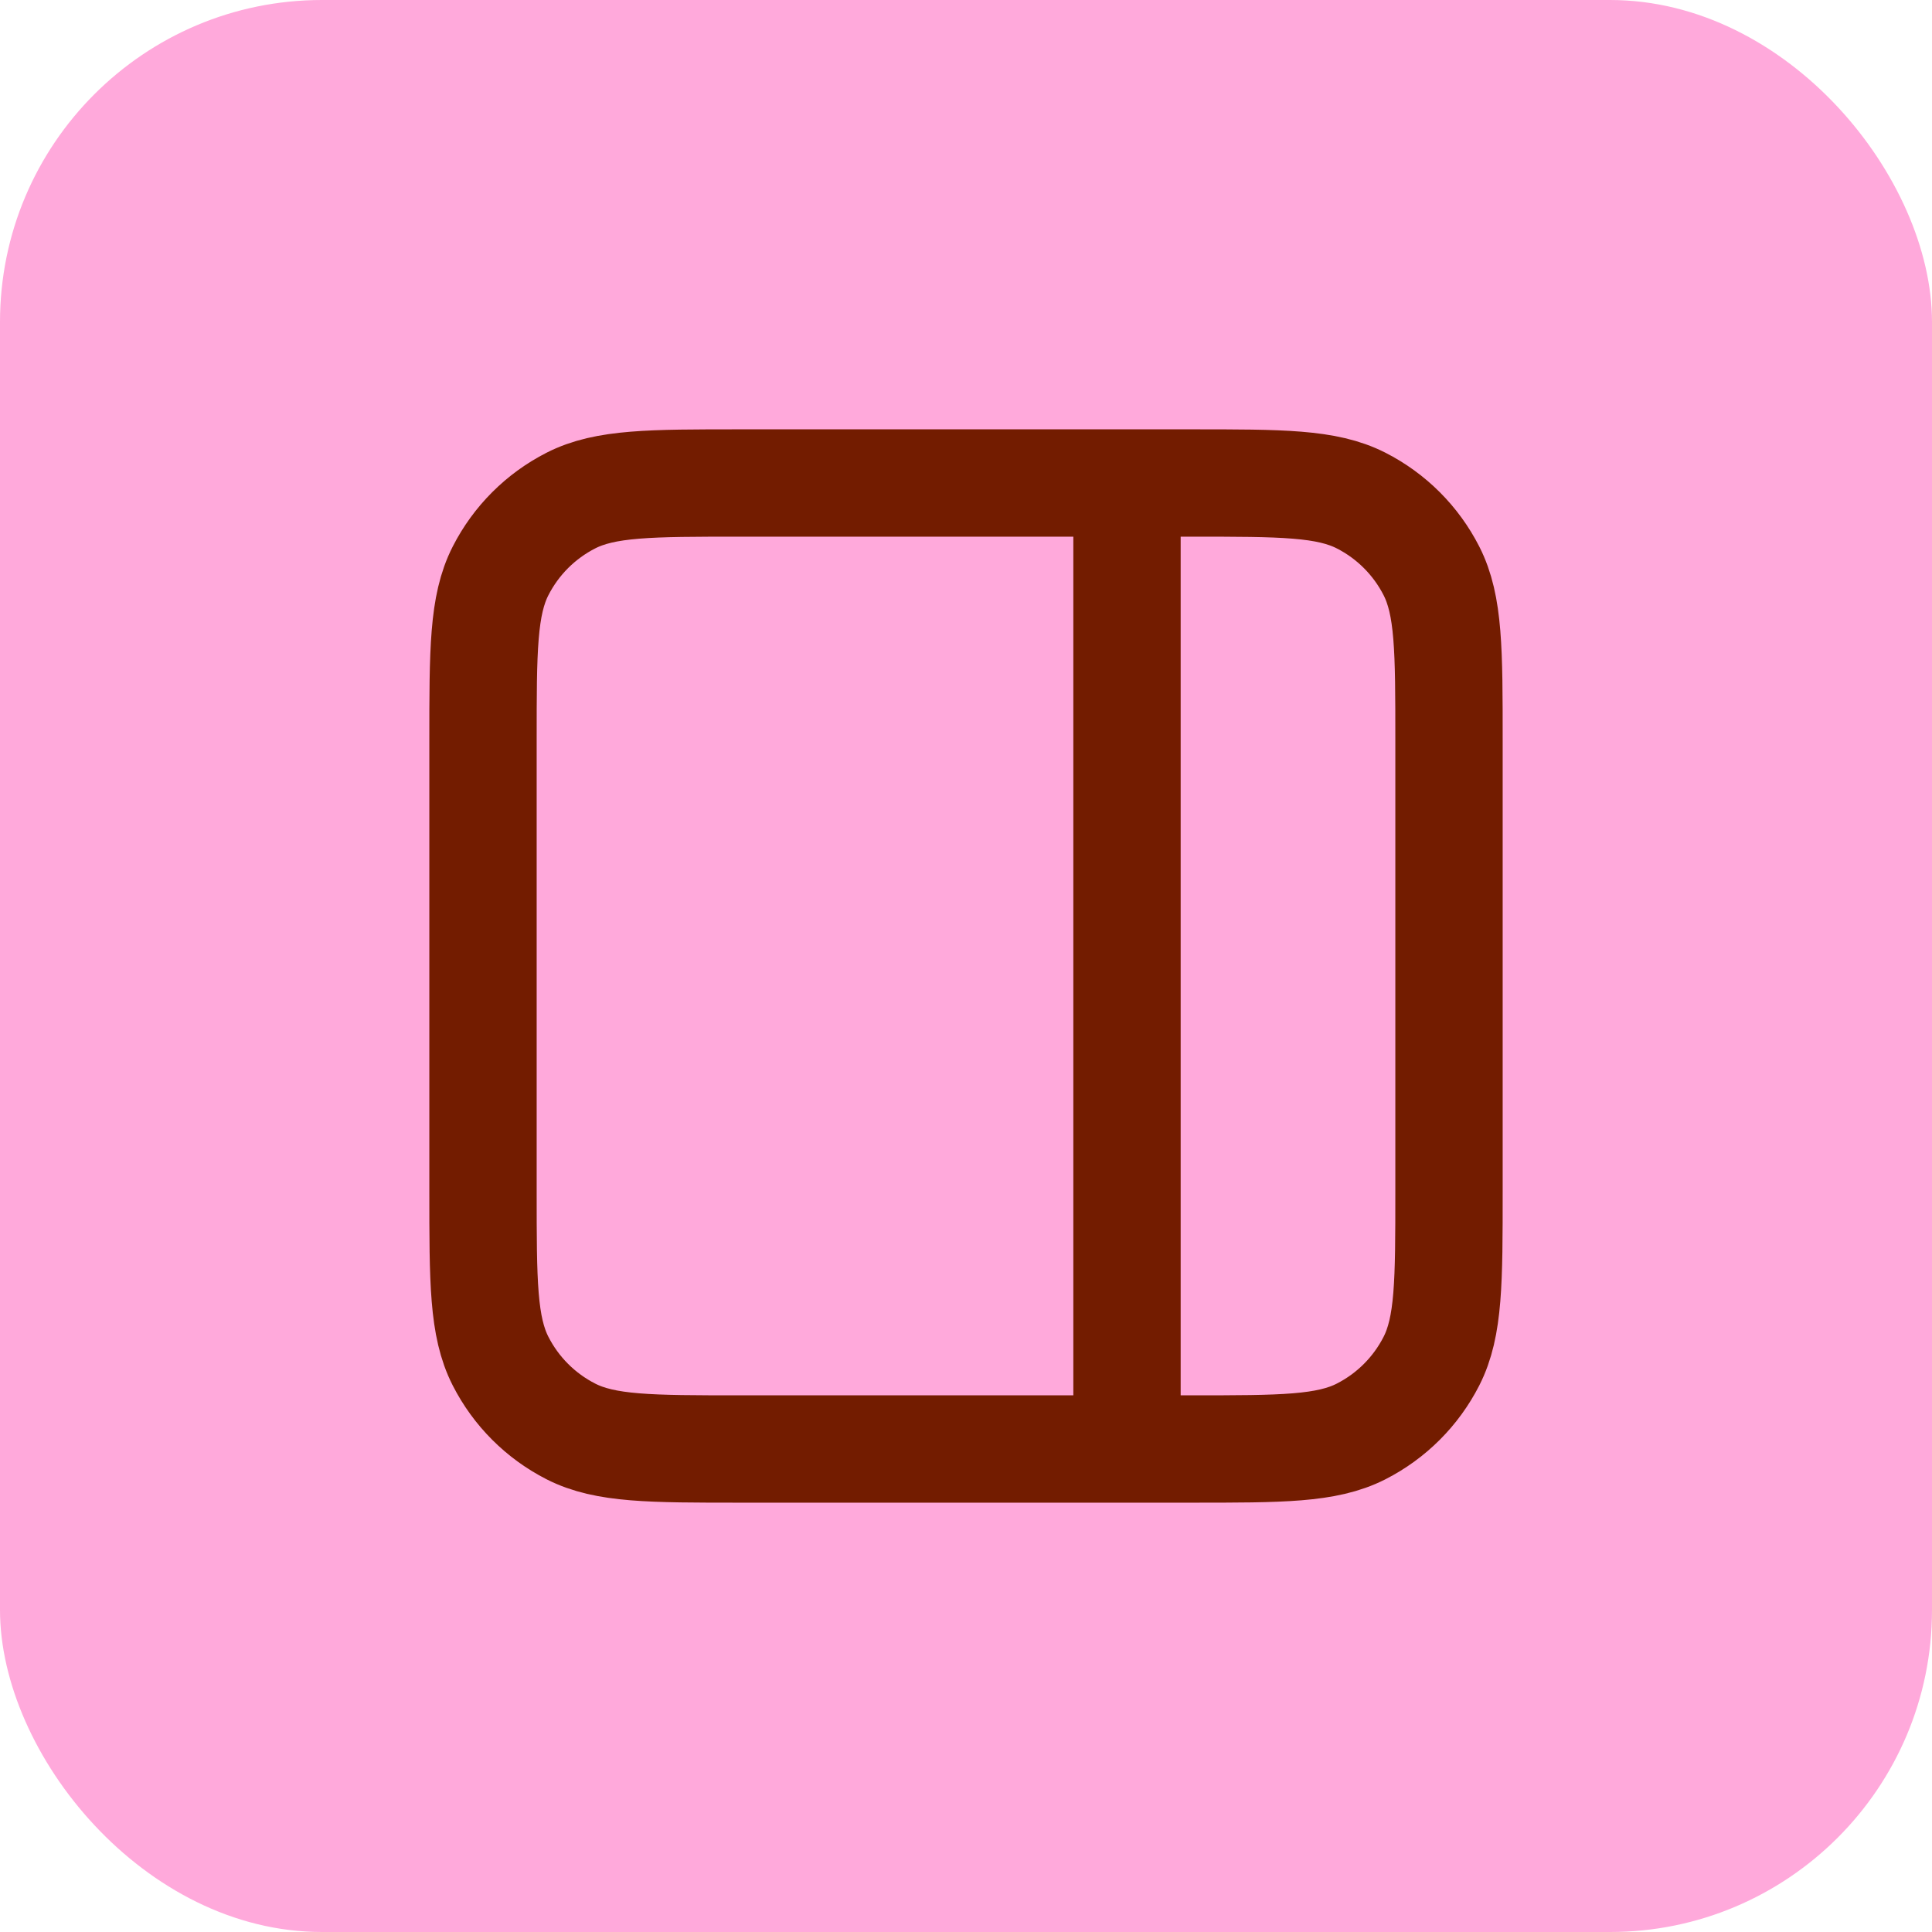
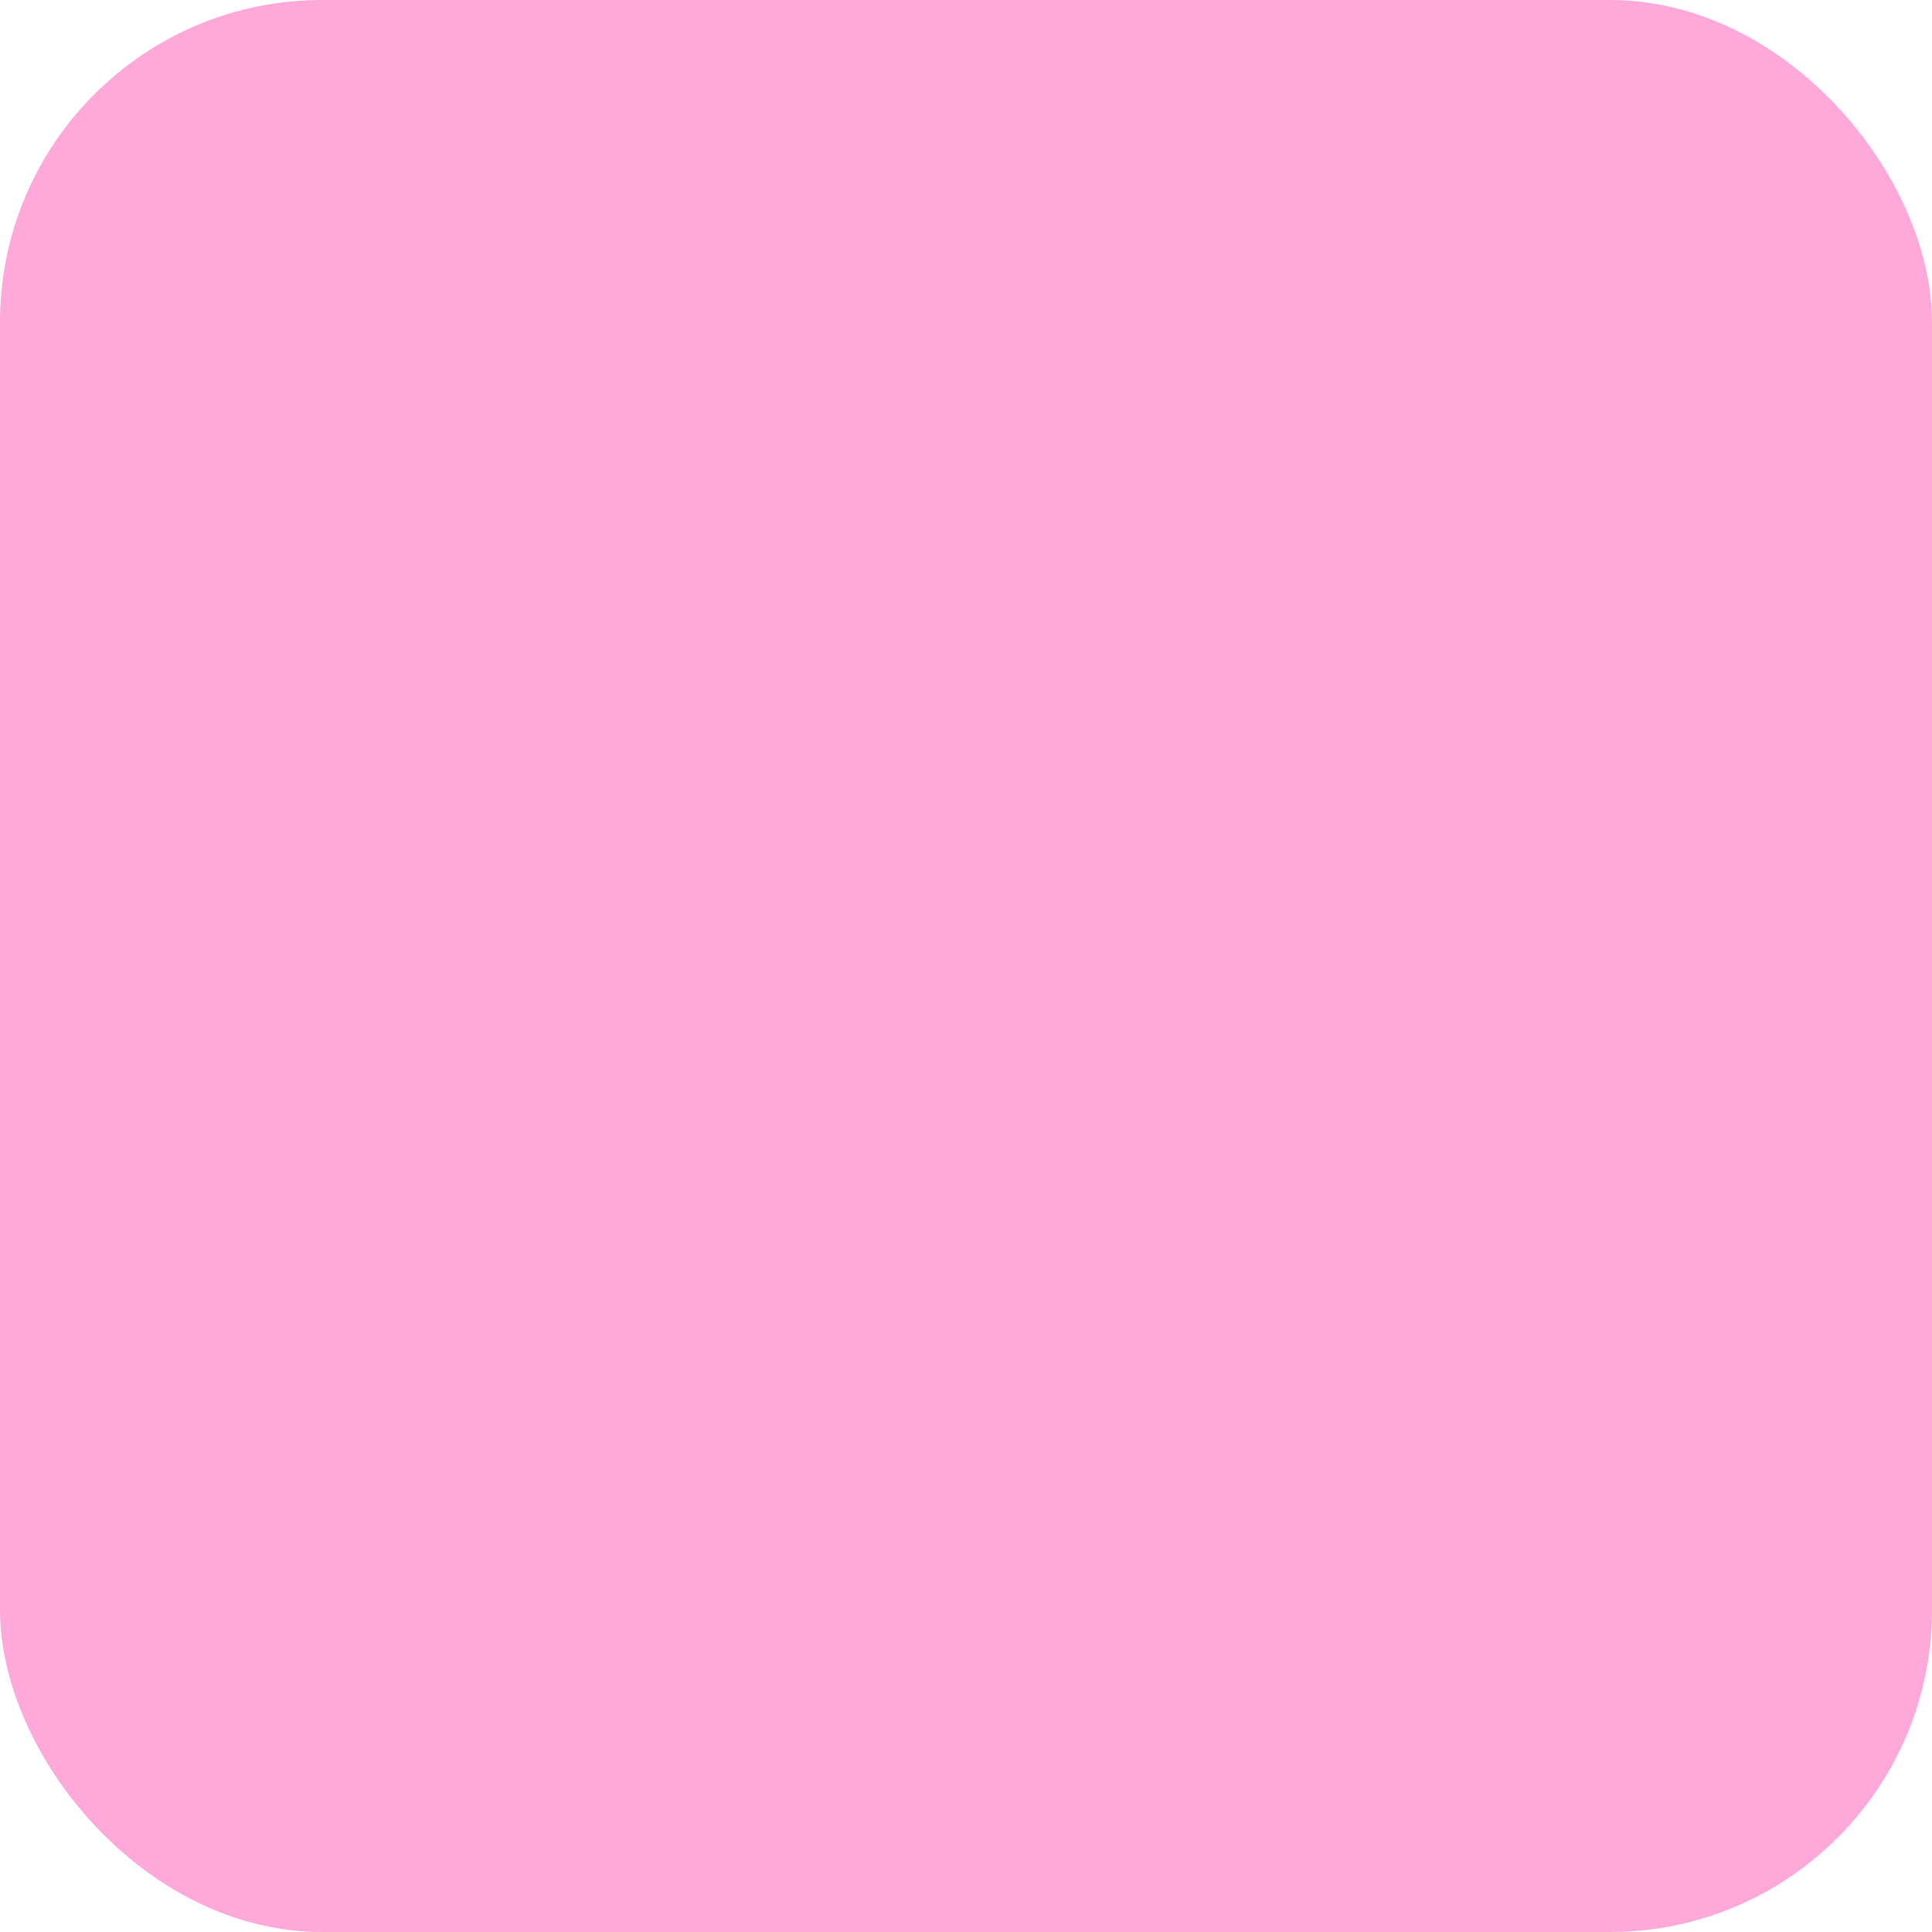
<svg xmlns="http://www.w3.org/2000/svg" width="36" height="36" viewBox="0 0 36 36" fill="none">
  <rect width="36" height="36" rx="6" fill="#FFA9DB" />
-   <path d="M21 9V27M13.8 9H22.2C23.88 9 24.72 9 25.362 9.327C25.927 9.615 26.385 10.073 26.673 10.638C27 11.28 27 12.12 27 13.8V22.2C27 23.88 27 24.72 26.673 25.362C26.385 25.927 25.927 26.385 25.362 26.673C24.72 27 23.88 27 22.2 27H13.8C12.12 27 11.28 27 10.638 26.673C10.073 26.385 9.615 25.927 9.327 25.362C9 24.72 9 23.88 9 22.2V13.8C9 12.12 9 11.28 9.327 10.638C9.615 10.073 10.073 9.615 10.638 9.327C11.28 9 12.12 9 13.8 9Z" stroke="#731C00" stroke-width="2" stroke-linecap="round" stroke-linejoin="round" />
</svg>